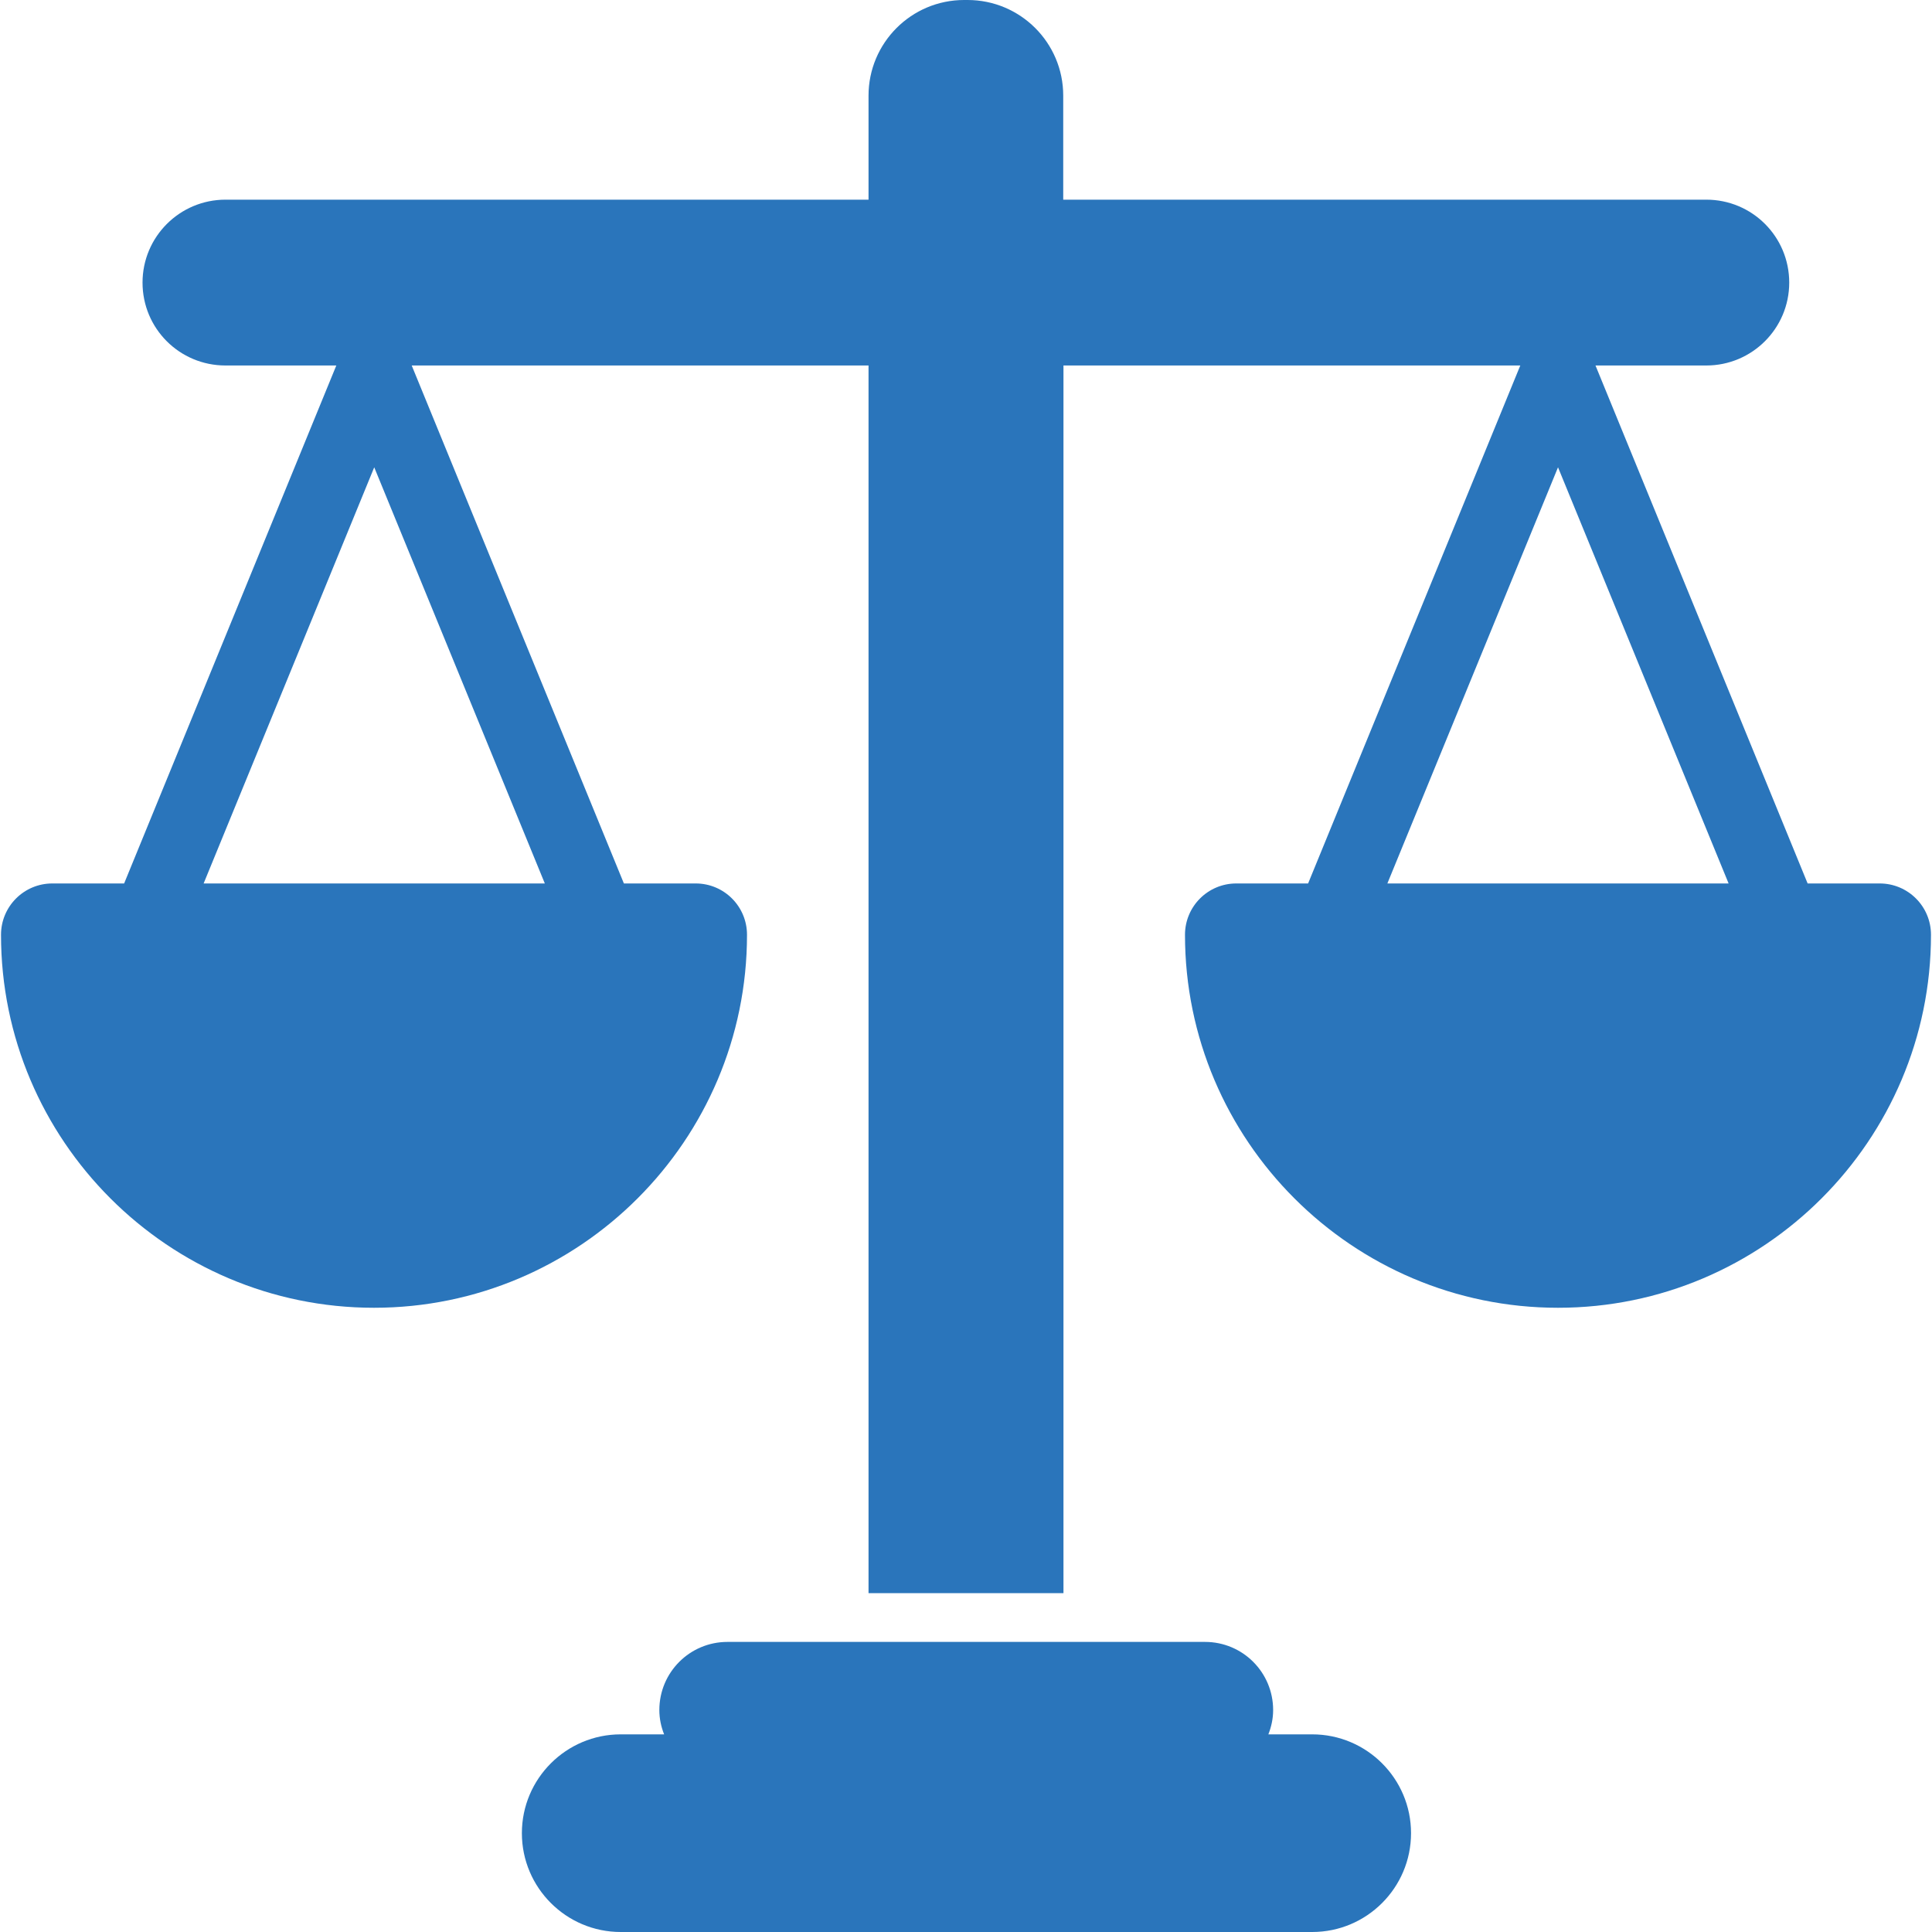
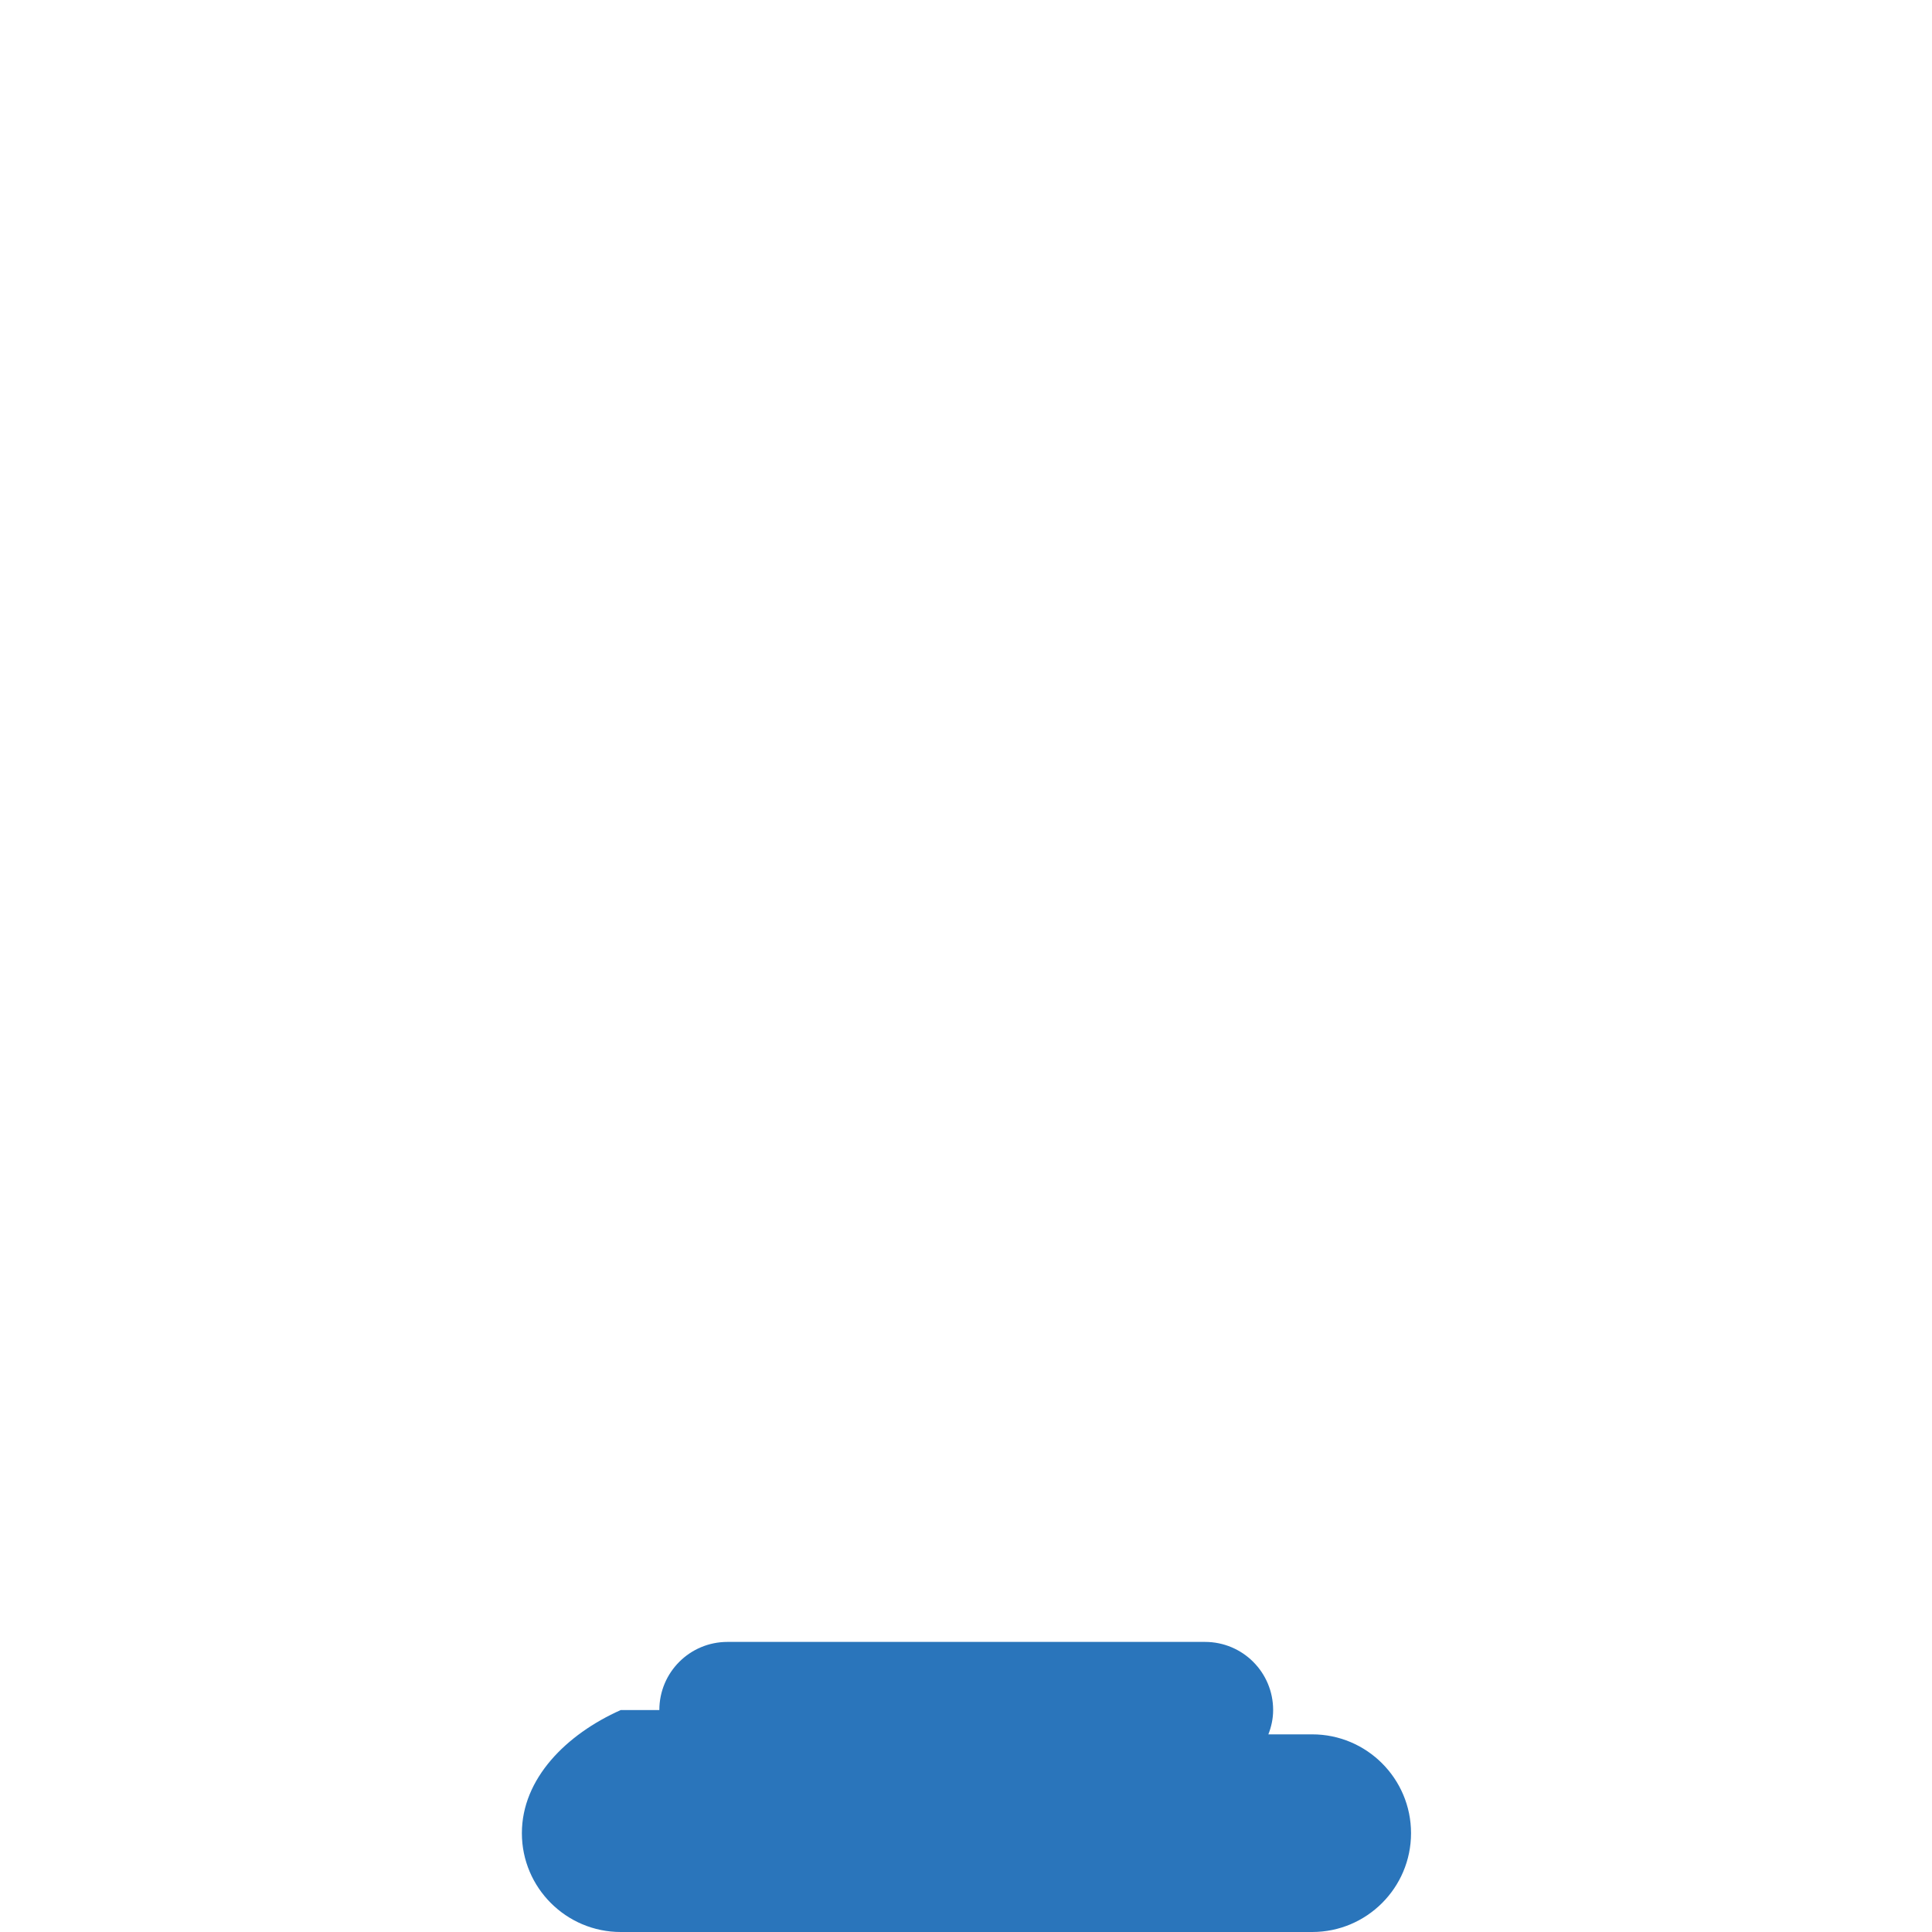
<svg xmlns="http://www.w3.org/2000/svg" width="40" height="40" viewBox="0 0 40 40" fill="none">
  <g id="Group 11">
-     <path id="Vector" d="M38.912 18.291H37.425L33.033 7.567H35.328C36.273 7.567 37.044 6.801 37.044 5.851C37.044 4.901 36.278 4.134 35.328 4.134H22.013V1.98C22.013 0.884 21.124 0 20.033 0H19.962C18.866 0 17.982 0.889 17.982 1.98V4.134H4.668C3.722 4.134 2.951 4.901 2.951 5.851C2.951 6.801 3.717 7.567 4.668 7.567H6.963L2.57 18.291H1.084C0.496 18.291 0.021 18.766 0.021 19.354C0.021 23.61 3.487 27.076 7.743 27.076C12 27.076 15.466 23.61 15.466 19.354C15.466 18.766 14.991 18.291 14.403 18.291H12.917L8.524 7.567H17.982V32.984H22.018V7.567H31.476L27.083 18.291H25.597C25.009 18.291 24.534 18.766 24.534 19.354C24.534 23.61 28 27.076 32.257 27.076C36.513 27.076 39.979 23.61 39.979 19.354C39.979 18.766 39.504 18.291 38.916 18.291H38.912ZM11.275 18.291H4.216L7.748 9.675L11.28 18.291H11.275ZM28.724 18.291L32.257 9.675L35.789 18.291H28.729H28.724Z" fill="#2A75BB" />
-     <path id="Vector_2" d="M27.159 35.908H26.26C26.321 35.753 26.359 35.584 26.359 35.405C26.359 34.624 25.729 33.994 24.948 33.994H15.062C14.281 33.994 13.651 34.624 13.651 35.405C13.651 35.584 13.688 35.753 13.75 35.908H12.851C11.723 35.908 10.805 36.825 10.805 37.954C10.805 39.083 11.723 40 12.851 40H27.168C28.297 40 29.214 39.083 29.214 37.954C29.214 36.825 28.297 35.908 27.168 35.908H27.159Z" fill="#2A75BB" />
+     <path id="Vector_2" d="M27.159 35.908H26.26C26.321 35.753 26.359 35.584 26.359 35.405C26.359 34.624 25.729 33.994 24.948 33.994H15.062C14.281 33.994 13.651 34.624 13.651 35.405H12.851C11.723 35.908 10.805 36.825 10.805 37.954C10.805 39.083 11.723 40 12.851 40H27.168C28.297 40 29.214 39.083 29.214 37.954C29.214 36.825 28.297 35.908 27.168 35.908H27.159Z" fill="#2A75BB" />
  </g>
</svg>